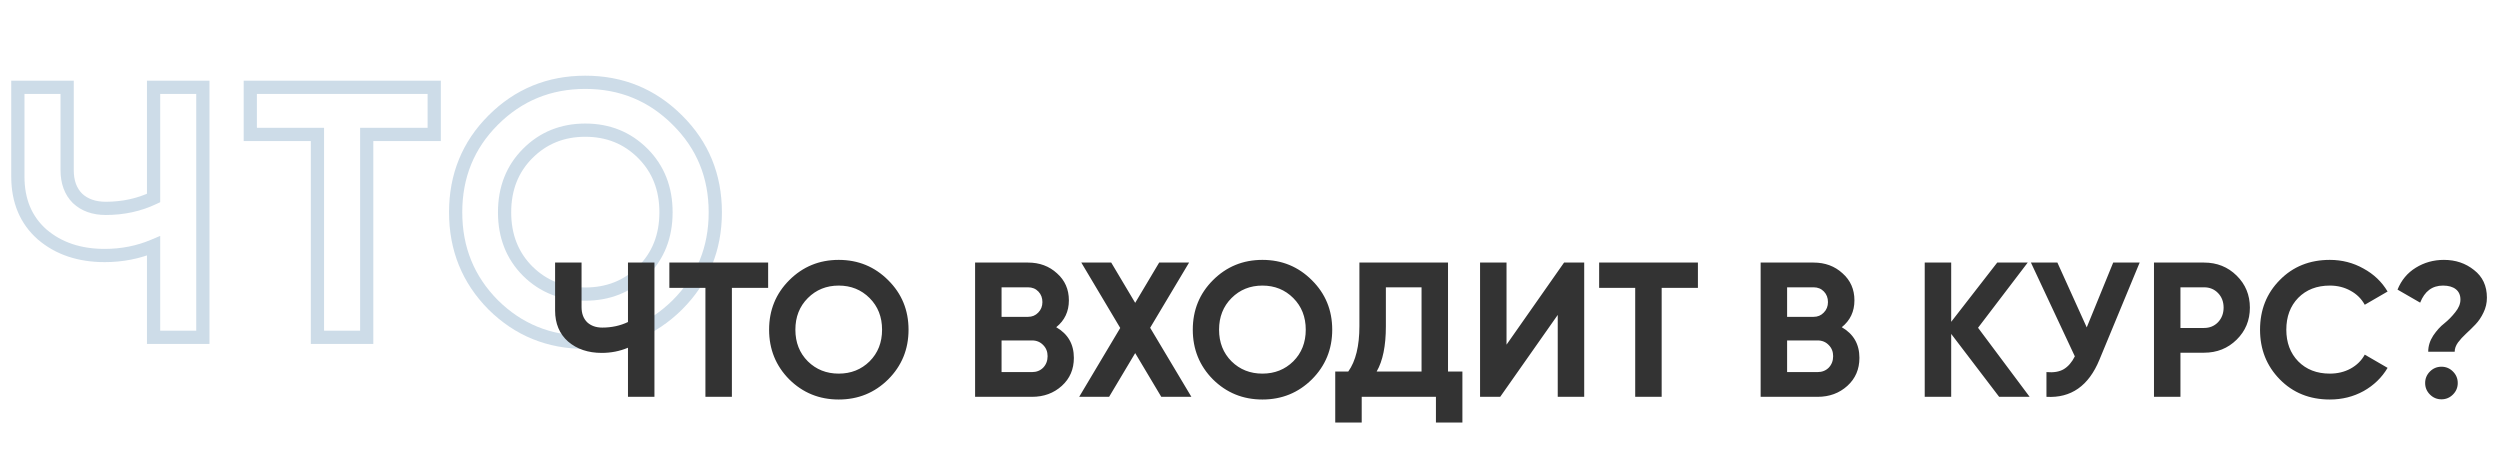
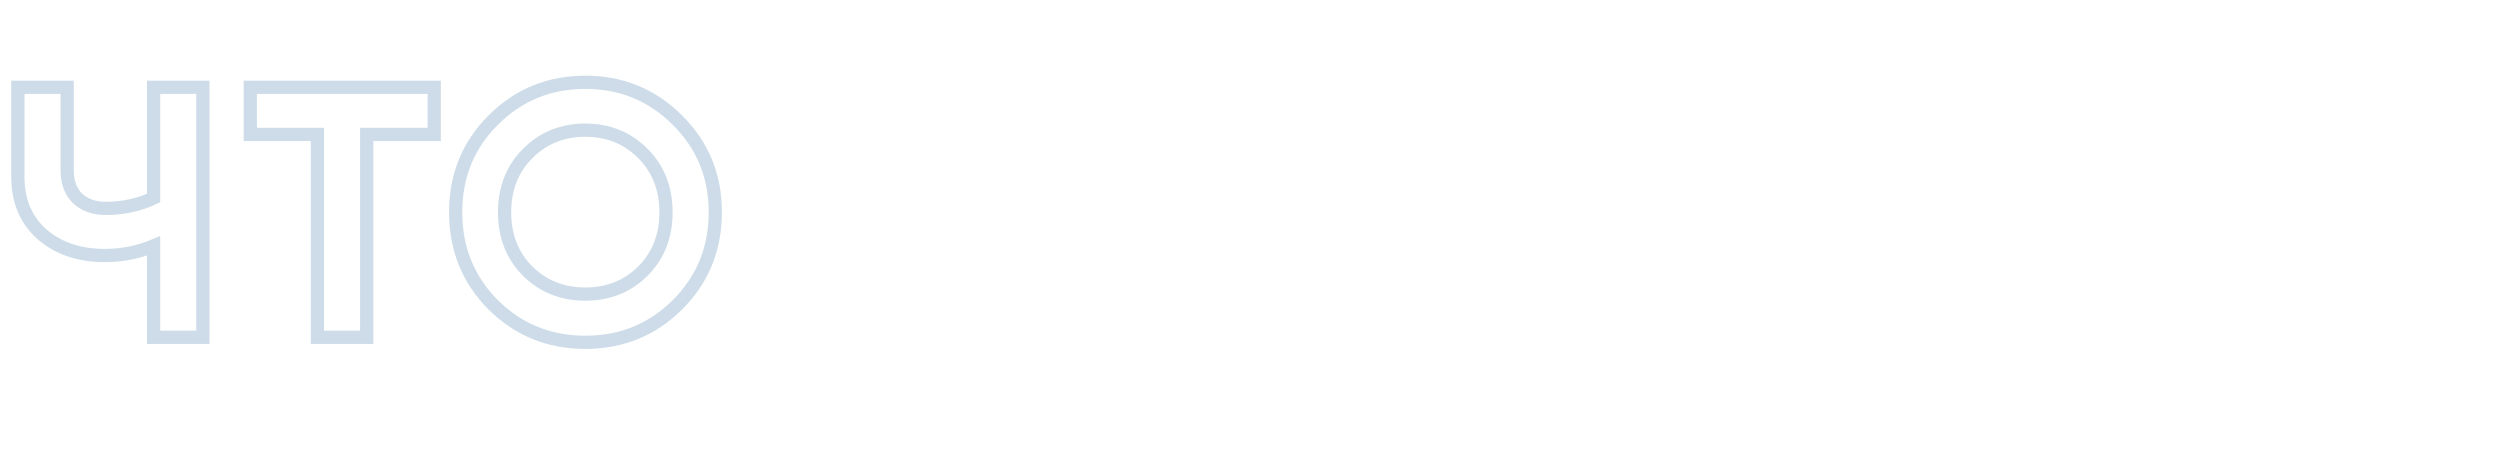
<svg xmlns="http://www.w3.org/2000/svg" width="378" height="68" viewBox="0 0 378 68" fill="none">
-   <path d="M23.22 13.2V12.2H22.22V13.2H23.22ZM30.672 13.2H31.672V12.2H30.672V13.2ZM30.672 51V52H31.672V51H30.672ZM23.22 51H22.22V52H23.22V51ZM23.22 37.176H24.22V35.669L22.831 36.255L23.22 37.176ZM6.372 35.448L5.71 36.198L5.716 36.203L5.722 36.208L6.372 35.448ZM2.7 13.2V12.2H1.7V13.2H2.7ZM10.152 13.2H11.152V12.2H10.152V13.2ZM11.718 29.994L11.011 30.701L11.023 30.713L11.036 30.725L11.718 29.994ZM23.22 29.94L23.649 30.843L24.22 30.572V29.94H23.22ZM23.22 14.2H30.672V12.2H23.22V14.2ZM29.672 13.2V51H31.672V13.2H29.672ZM30.672 50H23.22V52H30.672V50ZM24.22 51V37.176H22.22V51H24.22ZM22.831 36.255C20.657 37.172 18.323 37.634 15.822 37.634V39.634C18.577 39.634 21.175 39.124 23.609 38.097L22.831 36.255ZM15.822 37.634C12.202 37.634 9.295 36.632 7.022 34.688L5.722 36.208C8.417 38.512 11.81 39.634 15.822 39.634V37.634ZM7.034 34.698C4.829 32.753 3.7 30.125 3.7 26.7H1.7C1.7 30.619 3.019 33.823 5.71 36.198L7.034 34.698ZM3.7 26.7V13.2H1.7V26.7H3.7ZM2.7 14.2H10.152V12.2H2.7V14.2ZM9.152 13.2V25.728H11.152V13.2H9.152ZM9.152 25.728C9.152 27.731 9.74 29.43 11.011 30.701L12.425 29.287C11.608 28.47 11.152 27.325 11.152 25.728H9.152ZM11.036 30.725C12.336 31.938 14.019 32.506 15.984 32.506V30.506C14.421 30.506 13.26 30.066 12.4 29.263L11.036 30.725ZM15.984 32.506C18.748 32.506 21.309 31.956 23.649 30.843L22.791 29.037C20.739 30.012 18.476 30.506 15.984 30.506V32.506ZM24.22 29.94V13.2H22.22V29.94H24.22ZM65.654 13.2H66.654V12.2H65.654V13.2ZM65.654 20.328V21.328H66.654V20.328H65.654ZM55.448 20.328V19.328H54.448V20.328H55.448ZM55.448 51V52H56.448V51H55.448ZM47.996 51H46.996V52H47.996V51ZM47.996 20.328H48.996V19.328H47.996V20.328ZM37.844 20.328H36.844V21.328H37.844V20.328ZM37.844 13.2V12.2H36.844V13.2H37.844ZM64.654 13.2V20.328H66.654V13.2H64.654ZM65.654 19.328H55.448V21.328H65.654V19.328ZM54.448 20.328V51H56.448V20.328H54.448ZM55.448 50H47.996V52H55.448V50ZM48.996 51V20.328H46.996V51H48.996ZM47.996 19.328H37.844V21.328H47.996V19.328ZM38.844 20.328V13.2H36.844V20.328H38.844ZM37.844 14.2H65.654V12.2H37.844V14.2ZM102.428 46.086L103.132 46.797L103.135 46.793L102.428 46.086ZM74.564 46.086L73.853 46.79L73.86 46.797L74.564 46.086ZM74.564 18.168L73.857 17.461L74.564 18.168ZM102.428 18.168L101.721 18.875L101.724 18.878L102.428 18.168ZM79.802 41.01L79.095 41.717L79.1 41.723L79.802 41.01ZM97.19 41.01L97.891 41.723L97.897 41.717L97.19 41.01ZM97.19 23.19L97.897 22.483L97.19 23.19ZM79.802 23.19L79.095 22.483L79.802 23.19ZM101.724 45.376C98.099 48.966 93.71 50.756 88.496 50.756V52.756C94.226 52.756 99.124 50.766 103.132 46.797L101.724 45.376ZM88.496 50.756C83.282 50.756 78.892 48.966 75.268 45.376L73.86 46.797C77.867 50.766 82.766 52.756 88.496 52.756V50.756ZM75.274 45.382C71.685 41.759 69.894 37.352 69.894 32.1H67.894C67.894 37.864 69.883 42.781 73.853 46.79L75.274 45.382ZM69.894 32.1C69.894 26.848 71.685 22.461 75.271 18.875L73.857 17.461C69.883 21.435 67.894 26.336 67.894 32.1H69.894ZM75.271 18.875C78.897 15.25 83.285 13.444 88.496 13.444V11.444C82.763 11.444 77.863 13.454 73.857 17.461L75.271 18.875ZM88.496 13.444C93.707 13.444 98.095 15.25 101.721 18.875L103.135 17.461C99.129 13.454 94.229 11.444 88.496 11.444V13.444ZM101.724 18.878C105.345 22.465 107.152 26.851 107.152 32.1H109.152C109.152 26.333 107.143 21.431 103.132 17.457L101.724 18.878ZM107.152 32.1C107.152 37.349 105.345 41.755 101.721 45.379L103.135 46.793C107.143 42.785 109.152 37.867 109.152 32.1H107.152ZM79.1 41.723C81.638 44.221 84.793 45.466 88.496 45.466V43.466C85.287 43.466 82.646 42.407 80.504 40.297L79.1 41.723ZM88.496 45.466C92.199 45.466 95.354 44.221 97.891 41.723L96.488 40.297C94.346 42.407 91.705 43.466 88.496 43.466V45.466ZM97.897 41.717C100.442 39.172 101.7 35.94 101.7 32.1H99.7C99.7 35.461 98.618 38.168 96.483 40.303L97.897 41.717ZM101.7 32.1C101.7 28.261 100.442 25.028 97.897 22.483L96.483 23.897C98.618 26.032 99.7 28.739 99.7 32.1H101.7ZM97.897 22.483C95.36 19.946 92.204 18.68 88.496 18.68V20.68C91.7 20.68 94.339 21.754 96.483 23.897L97.897 22.483ZM88.496 18.68C84.788 18.68 81.631 19.946 79.095 22.483L80.509 23.897C82.652 21.754 85.292 20.68 88.496 20.68V18.68ZM79.095 22.483C76.55 25.028 75.292 28.261 75.292 32.1H77.292C77.292 28.739 78.374 26.032 80.509 23.897L79.095 22.483ZM75.292 32.1C75.292 35.94 76.55 39.172 79.095 41.717L80.509 40.303C78.374 38.168 77.292 35.461 77.292 32.1H75.292Z" fill="#B3CADC" fill-opacity="0.65" />
-   <path d="M94.95 39.7H98.951V60H94.95V52.576C93.712 53.098 92.388 53.359 90.977 53.359C88.927 53.359 87.236 52.789 85.901 51.648C84.587 50.488 83.93 48.922 83.93 46.95V39.7H87.931V46.428C87.931 47.395 88.212 48.158 88.772 48.719C89.353 49.26 90.116 49.531 91.064 49.531C92.475 49.531 93.77 49.251 94.95 48.69V39.7ZM116.143 39.7V43.528H110.662V60H106.66V43.528H101.208V39.7H116.143ZM134.297 57.361C132.248 59.391 129.754 60.406 126.815 60.406C123.876 60.406 121.382 59.391 119.333 57.361C117.303 55.312 116.288 52.808 116.288 49.85C116.288 46.892 117.303 44.398 119.333 42.368C121.382 40.319 123.876 39.294 126.815 39.294C129.754 39.294 132.248 40.319 134.297 42.368C136.346 44.398 137.371 46.892 137.371 49.85C137.371 52.808 136.346 55.312 134.297 57.361ZM122.146 54.635C123.403 55.872 124.959 56.491 126.815 56.491C128.671 56.491 130.227 55.872 131.484 54.635C132.741 53.378 133.369 51.783 133.369 49.85C133.369 47.917 132.741 46.322 131.484 45.065C130.227 43.808 128.671 43.18 126.815 43.18C124.959 43.18 123.403 43.808 122.146 45.065C120.889 46.322 120.261 47.917 120.261 49.85C120.261 51.783 120.889 53.378 122.146 54.635ZM159.701 49.473C161.479 50.498 162.369 52.044 162.369 54.113C162.369 55.834 161.76 57.245 160.542 58.347C159.324 59.449 157.825 60 156.047 60H147.434V39.7H155.438C157.178 39.7 158.637 40.241 159.817 41.324C161.015 42.387 161.615 43.75 161.615 45.413C161.615 47.095 160.977 48.448 159.701 49.473ZM155.438 43.441H151.436V47.907H155.438C156.056 47.907 156.569 47.694 156.975 47.269C157.4 46.844 157.613 46.312 157.613 45.674C157.613 45.036 157.41 44.504 157.004 44.079C156.598 43.654 156.076 43.441 155.438 43.441ZM156.047 56.259C156.723 56.259 157.284 56.037 157.729 55.592C158.173 55.128 158.396 54.548 158.396 53.852C158.396 53.175 158.173 52.615 157.729 52.17C157.284 51.706 156.723 51.474 156.047 51.474H151.436V56.259H156.047ZM180.138 60H175.585L171.641 53.388L167.697 60H163.173L169.379 49.589L163.492 39.7H168.016L171.641 45.79L175.266 39.7H179.79L173.903 49.56L180.138 60ZM198.358 57.361C196.308 59.391 193.814 60.406 190.876 60.406C187.937 60.406 185.443 59.391 183.394 57.361C181.364 55.312 180.349 52.808 180.349 49.85C180.349 46.892 181.364 44.398 183.394 42.368C185.443 40.319 187.937 39.294 190.876 39.294C193.814 39.294 196.308 40.319 198.358 42.368C200.407 44.398 201.432 46.892 201.432 49.85C201.432 52.808 200.407 55.312 198.358 57.361ZM186.207 54.635C187.463 55.872 189.02 56.491 190.876 56.491C192.732 56.491 194.288 55.872 195.545 54.635C196.801 53.378 197.43 51.783 197.43 49.85C197.43 47.917 196.801 46.322 195.545 45.065C194.288 43.808 192.732 43.18 190.876 43.18C189.02 43.18 187.463 43.808 186.207 45.065C184.95 46.322 184.322 47.917 184.322 49.85C184.322 51.783 184.95 53.378 186.207 54.635ZM218.94 56.172H221.115V63.886H217.113V60H205.89V63.886H201.888V56.172H203.86C204.981 54.606 205.542 52.315 205.542 49.299V39.7H218.94V56.172ZM208.152 56.172H214.938V43.441H209.544V49.357C209.544 52.296 209.08 54.567 208.152 56.172ZM235.53 60V47.617L226.83 60H223.785V39.7H227.787V52.112L236.487 39.7H239.532V60H235.53ZM256.725 39.7V43.528H251.244V60H247.242V43.528H241.79V39.7H256.725ZM278.476 49.473C280.255 50.498 281.144 52.044 281.144 54.113C281.144 55.834 280.535 57.245 279.317 58.347C278.099 59.449 276.601 60 274.822 60H266.209V39.7H274.213C275.953 39.7 277.413 40.241 278.592 41.324C279.791 42.387 280.39 43.75 280.39 45.413C280.39 47.095 279.752 48.448 278.476 49.473ZM274.213 43.441H270.211V47.907H274.213C274.832 47.907 275.344 47.694 275.75 47.269C276.176 46.844 276.388 46.312 276.388 45.674C276.388 45.036 276.185 44.504 275.779 44.079C275.373 43.654 274.851 43.441 274.213 43.441ZM274.822 56.259C275.499 56.259 276.06 56.037 276.504 55.592C276.949 55.128 277.171 54.548 277.171 53.852C277.171 53.175 276.949 52.615 276.504 52.17C276.06 51.706 275.499 51.474 274.822 51.474H270.211V56.259H274.822ZM306.881 60H302.27L295.02 50.488V60H291.018V39.7H295.02V48.661L301.98 39.7H306.591L299.08 49.56L306.881 60ZM319.516 39.7H323.518L317.428 54.403C315.804 58.347 313.136 60.213 309.424 60V56.259C310.507 56.356 311.377 56.211 312.034 55.824C312.711 55.418 313.272 54.77 313.716 53.881L307.075 39.7H311.077L315.514 49.502L319.516 39.7ZM333.251 39.7C335.204 39.7 336.847 40.357 338.181 41.672C339.515 42.987 340.182 44.601 340.182 46.515C340.182 48.429 339.515 50.043 338.181 51.358C336.847 52.673 335.204 53.33 333.251 53.33H329.684V60H325.682V39.7H333.251ZM333.251 49.589C334.102 49.589 334.807 49.299 335.368 48.719C335.929 48.12 336.209 47.385 336.209 46.515C336.209 45.626 335.929 44.891 335.368 44.311C334.807 43.731 334.102 43.441 333.251 43.441H329.684V49.589H333.251ZM352.274 60.406C349.219 60.406 346.696 59.391 344.705 57.361C342.713 55.331 341.718 52.827 341.718 49.85C341.718 46.853 342.713 44.35 344.705 42.339C346.696 40.309 349.219 39.294 352.274 39.294C354.11 39.294 355.802 39.729 357.349 40.599C358.915 41.45 360.133 42.61 361.003 44.079L357.552 46.08C357.049 45.171 356.334 44.466 355.406 43.963C354.478 43.441 353.434 43.18 352.274 43.18C350.302 43.18 348.707 43.799 347.489 45.036C346.29 46.273 345.691 47.878 345.691 49.85C345.691 51.803 346.29 53.398 347.489 54.635C348.707 55.872 350.302 56.491 352.274 56.491C353.434 56.491 354.478 56.24 355.406 55.737C356.353 55.215 357.068 54.509 357.552 53.62L361.003 55.621C360.133 57.09 358.924 58.26 357.378 59.13C355.831 59.981 354.13 60.406 352.274 60.406ZM367.146 53.185C367.146 52.334 367.398 51.522 367.9 50.749C368.422 49.976 368.983 49.357 369.582 48.893C370.182 48.41 370.733 47.849 371.235 47.211C371.757 46.573 372.018 45.935 372.018 45.297C372.018 44.62 371.786 44.098 371.322 43.731C370.858 43.364 370.211 43.18 369.379 43.18C367.755 43.18 366.605 44.04 365.928 45.761L362.506 43.789C363.086 42.358 364.005 41.256 365.261 40.483C366.537 39.69 367.958 39.294 369.524 39.294C371.284 39.294 372.801 39.806 374.077 40.831C375.373 41.836 376.02 43.228 376.02 45.007C376.02 45.819 375.846 46.573 375.498 47.269C375.17 47.965 374.764 48.564 374.28 49.067C373.816 49.55 373.343 50.014 372.859 50.459C372.395 50.884 371.989 51.329 371.641 51.793C371.313 52.257 371.148 52.721 371.148 53.185H367.146ZM370.887 59.652C370.404 60.135 369.824 60.377 369.147 60.377C368.471 60.377 367.891 60.135 367.407 59.652C366.924 59.169 366.682 58.589 366.682 57.912C366.682 57.235 366.924 56.655 367.407 56.172C367.891 55.689 368.471 55.447 369.147 55.447C369.824 55.447 370.404 55.689 370.887 56.172C371.371 56.655 371.612 57.235 371.612 57.912C371.612 58.589 371.371 59.169 370.887 59.652Z" fill="#333333" />
+   <path d="M23.22 13.2V12.2H22.22V13.2H23.22ZM30.672 13.2H31.672V12.2H30.672V13.2ZM30.672 51V52H31.672V51H30.672ZM23.22 51H22.22V52H23.22V51ZM23.22 37.176H24.22V35.669L22.831 36.255L23.22 37.176ZM6.372 35.448L5.71 36.198L5.716 36.203L5.722 36.208L6.372 35.448ZM2.7 13.2V12.2H1.7V13.2H2.7ZM10.152 13.2H11.152V12.2H10.152V13.2ZM11.718 29.994L11.011 30.701L11.023 30.713L11.036 30.725L11.718 29.994ZM23.22 29.94L23.649 30.843L24.22 30.572V29.94H23.22ZM23.22 14.2H30.672V12.2H23.22V14.2ZM29.672 13.2V51H31.672V13.2H29.672ZM30.672 50H23.22V52H30.672V50ZM24.22 51V37.176H22.22V51H24.22ZM22.831 36.255C20.657 37.172 18.323 37.634 15.822 37.634V39.634C18.577 39.634 21.175 39.124 23.609 38.097L22.831 36.255ZM15.822 37.634C12.202 37.634 9.295 36.632 7.022 34.688L5.722 36.208C8.417 38.512 11.81 39.634 15.822 39.634V37.634ZM7.034 34.698C4.829 32.753 3.7 30.125 3.7 26.7H1.7C1.7 30.619 3.019 33.823 5.71 36.198L7.034 34.698ZM3.7 26.7V13.2H1.7V26.7H3.7ZM2.7 14.2H10.152V12.2H2.7V14.2ZM9.152 13.2V25.728H11.152V13.2H9.152ZM9.152 25.728C9.152 27.731 9.74 29.43 11.011 30.701L12.425 29.287C11.608 28.47 11.152 27.325 11.152 25.728H9.152ZM11.036 30.725C12.336 31.938 14.019 32.506 15.984 32.506V30.506C14.421 30.506 13.26 30.066 12.4 29.263L11.036 30.725ZM15.984 32.506C18.748 32.506 21.309 31.956 23.649 30.843L22.791 29.037C20.739 30.012 18.476 30.506 15.984 30.506V32.506ZM24.22 29.94V13.2H22.22V29.94H24.22ZM65.654 13.2H66.654V12.2H65.654V13.2ZM65.654 20.328V21.328H66.654V20.328H65.654ZM55.448 20.328V19.328H54.448V20.328H55.448ZM55.448 51V52H56.448V51H55.448ZM47.996 51H46.996V52H47.996V51ZM47.996 20.328H48.996V19.328H47.996ZM37.844 20.328H36.844V21.328H37.844V20.328ZM37.844 13.2V12.2H36.844V13.2H37.844ZM64.654 13.2V20.328H66.654V13.2H64.654ZM65.654 19.328H55.448V21.328H65.654V19.328ZM54.448 20.328V51H56.448V20.328H54.448ZM55.448 50H47.996V52H55.448V50ZM48.996 51V20.328H46.996V51H48.996ZM47.996 19.328H37.844V21.328H47.996V19.328ZM38.844 20.328V13.2H36.844V20.328H38.844ZM37.844 14.2H65.654V12.2H37.844V14.2ZM102.428 46.086L103.132 46.797L103.135 46.793L102.428 46.086ZM74.564 46.086L73.853 46.79L73.86 46.797L74.564 46.086ZM74.564 18.168L73.857 17.461L74.564 18.168ZM102.428 18.168L101.721 18.875L101.724 18.878L102.428 18.168ZM79.802 41.01L79.095 41.717L79.1 41.723L79.802 41.01ZM97.19 41.01L97.891 41.723L97.897 41.717L97.19 41.01ZM97.19 23.19L97.897 22.483L97.19 23.19ZM79.802 23.19L79.095 22.483L79.802 23.19ZM101.724 45.376C98.099 48.966 93.71 50.756 88.496 50.756V52.756C94.226 52.756 99.124 50.766 103.132 46.797L101.724 45.376ZM88.496 50.756C83.282 50.756 78.892 48.966 75.268 45.376L73.86 46.797C77.867 50.766 82.766 52.756 88.496 52.756V50.756ZM75.274 45.382C71.685 41.759 69.894 37.352 69.894 32.1H67.894C67.894 37.864 69.883 42.781 73.853 46.79L75.274 45.382ZM69.894 32.1C69.894 26.848 71.685 22.461 75.271 18.875L73.857 17.461C69.883 21.435 67.894 26.336 67.894 32.1H69.894ZM75.271 18.875C78.897 15.25 83.285 13.444 88.496 13.444V11.444C82.763 11.444 77.863 13.454 73.857 17.461L75.271 18.875ZM88.496 13.444C93.707 13.444 98.095 15.25 101.721 18.875L103.135 17.461C99.129 13.454 94.229 11.444 88.496 11.444V13.444ZM101.724 18.878C105.345 22.465 107.152 26.851 107.152 32.1H109.152C109.152 26.333 107.143 21.431 103.132 17.457L101.724 18.878ZM107.152 32.1C107.152 37.349 105.345 41.755 101.721 45.379L103.135 46.793C107.143 42.785 109.152 37.867 109.152 32.1H107.152ZM79.1 41.723C81.638 44.221 84.793 45.466 88.496 45.466V43.466C85.287 43.466 82.646 42.407 80.504 40.297L79.1 41.723ZM88.496 45.466C92.199 45.466 95.354 44.221 97.891 41.723L96.488 40.297C94.346 42.407 91.705 43.466 88.496 43.466V45.466ZM97.897 41.717C100.442 39.172 101.7 35.94 101.7 32.1H99.7C99.7 35.461 98.618 38.168 96.483 40.303L97.897 41.717ZM101.7 32.1C101.7 28.261 100.442 25.028 97.897 22.483L96.483 23.897C98.618 26.032 99.7 28.739 99.7 32.1H101.7ZM97.897 22.483C95.36 19.946 92.204 18.68 88.496 18.68V20.68C91.7 20.68 94.339 21.754 96.483 23.897L97.897 22.483ZM88.496 18.68C84.788 18.68 81.631 19.946 79.095 22.483L80.509 23.897C82.652 21.754 85.292 20.68 88.496 20.68V18.68ZM79.095 22.483C76.55 25.028 75.292 28.261 75.292 32.1H77.292C77.292 28.739 78.374 26.032 80.509 23.897L79.095 22.483ZM75.292 32.1C75.292 35.94 76.55 39.172 79.095 41.717L80.509 40.303C78.374 38.168 77.292 35.461 77.292 32.1H75.292Z" fill="#B3CADC" fill-opacity="0.65" />
</svg>